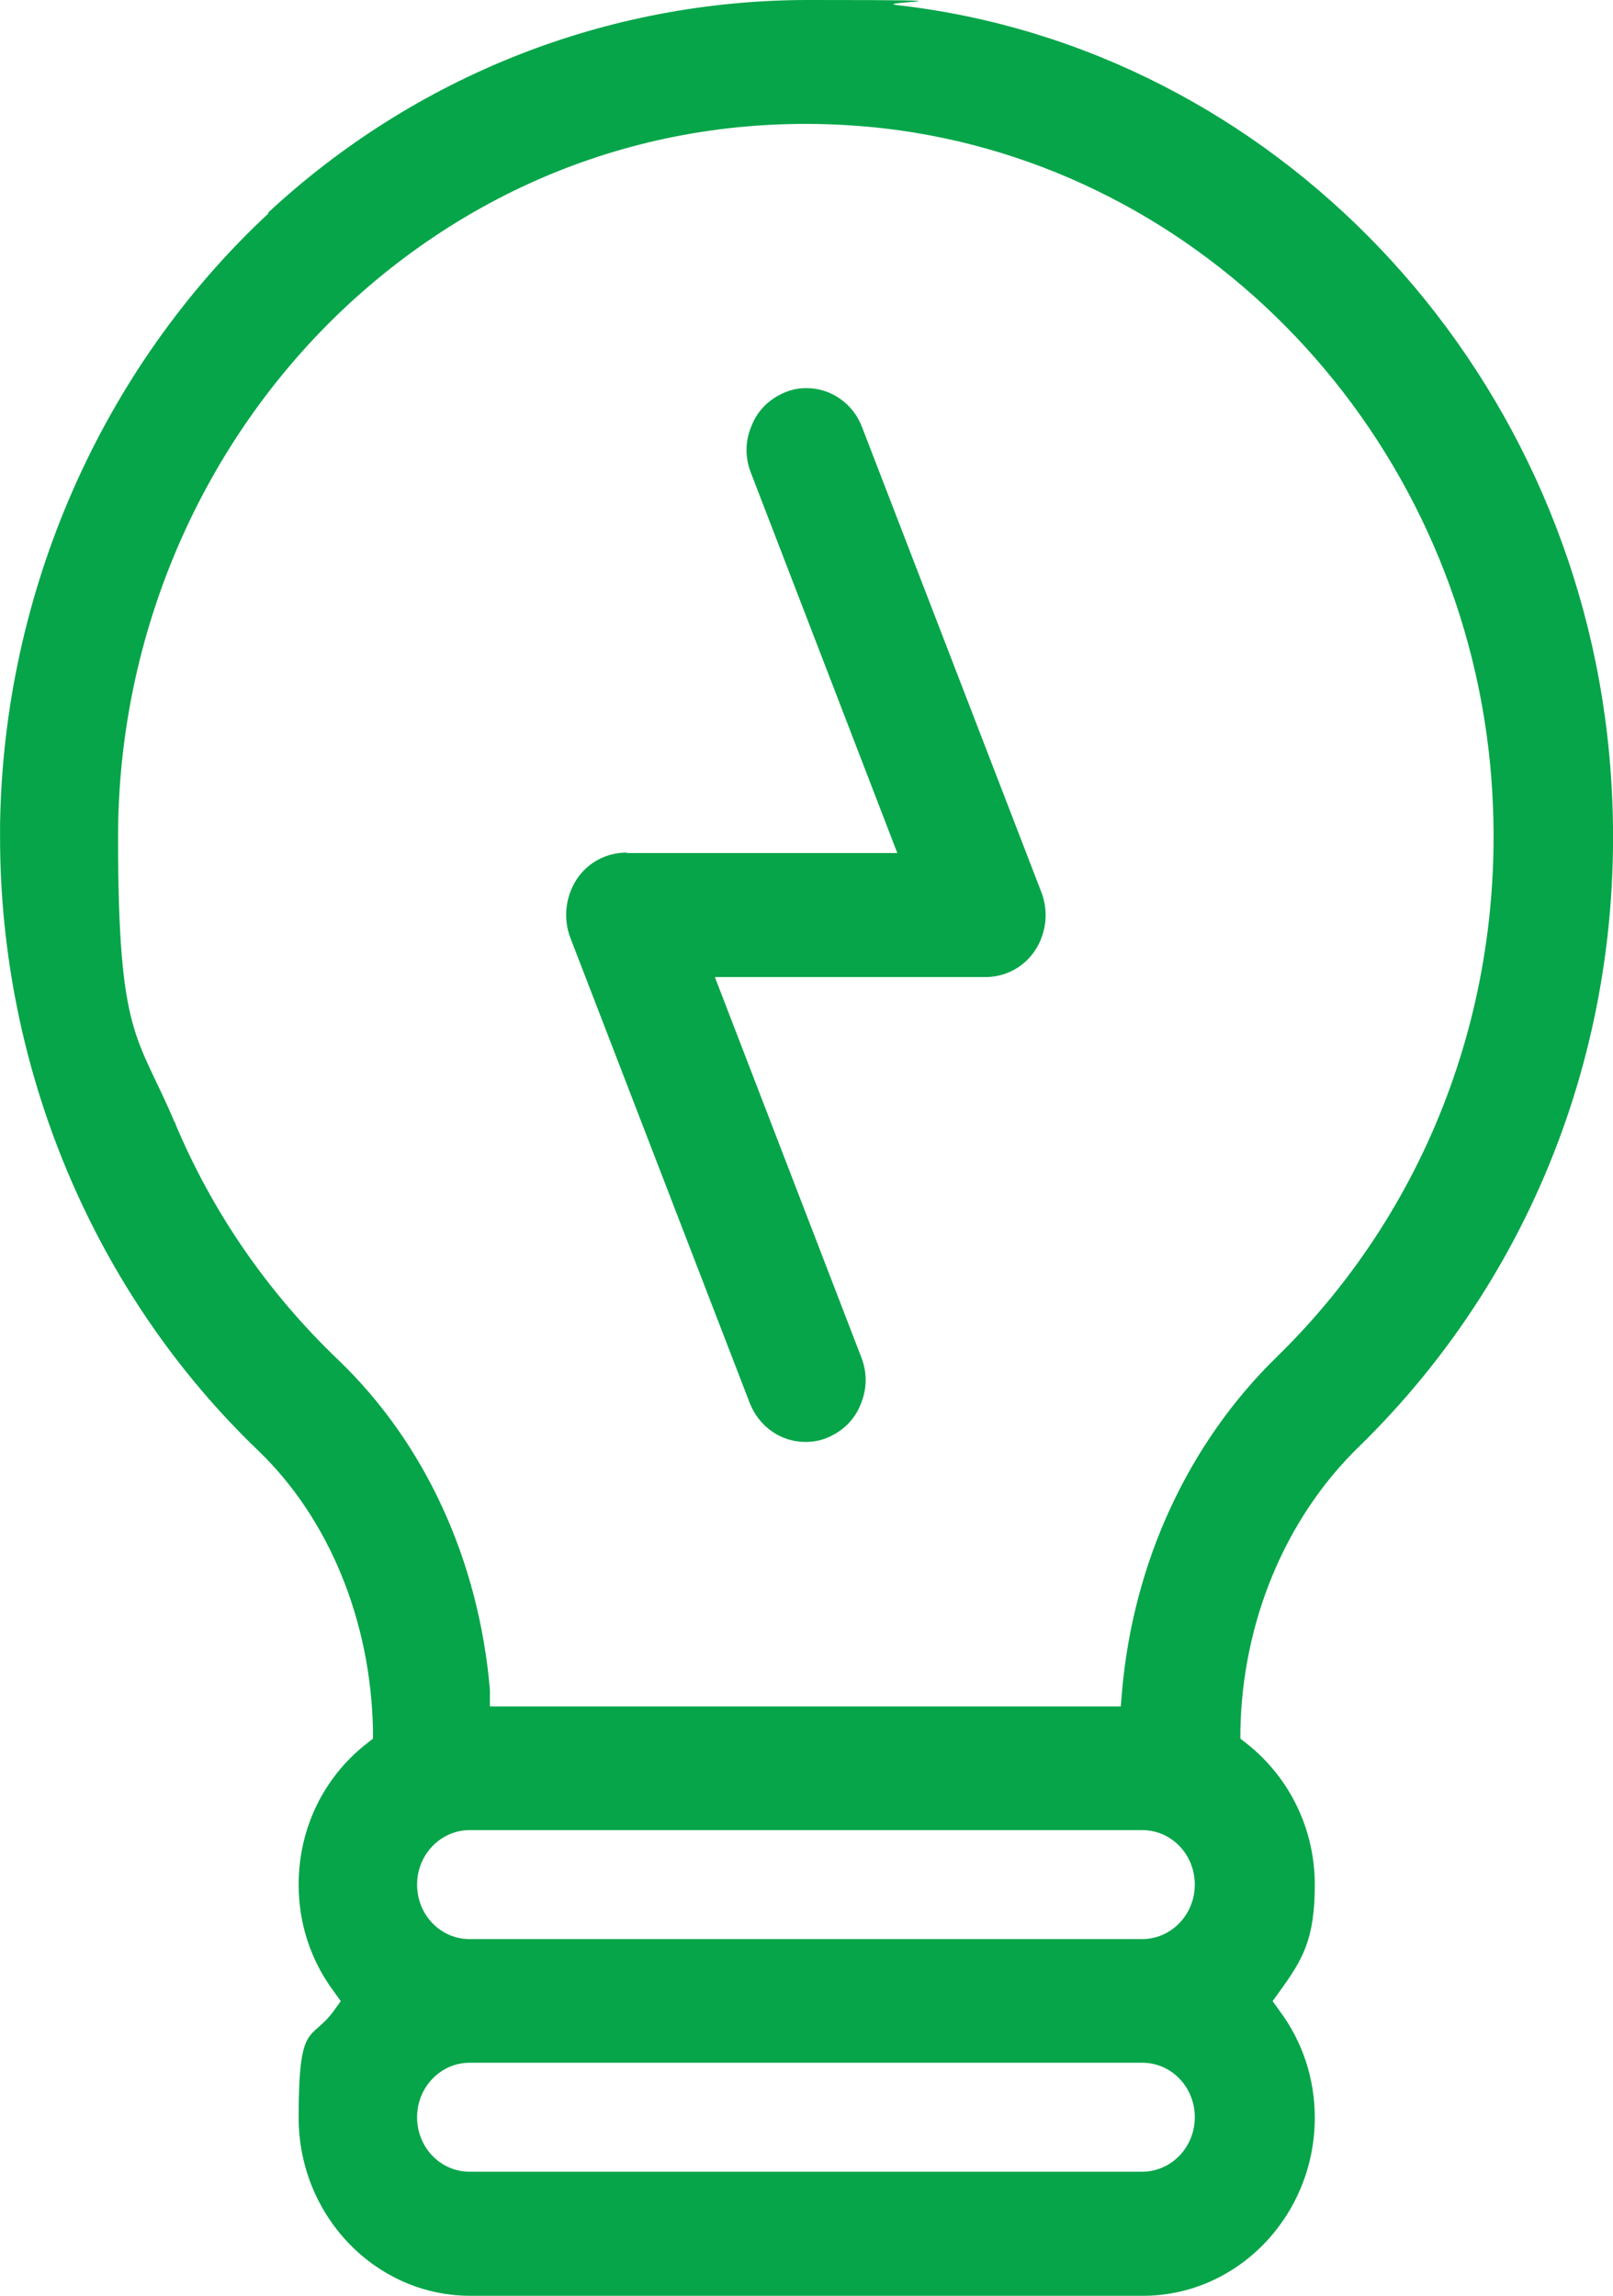
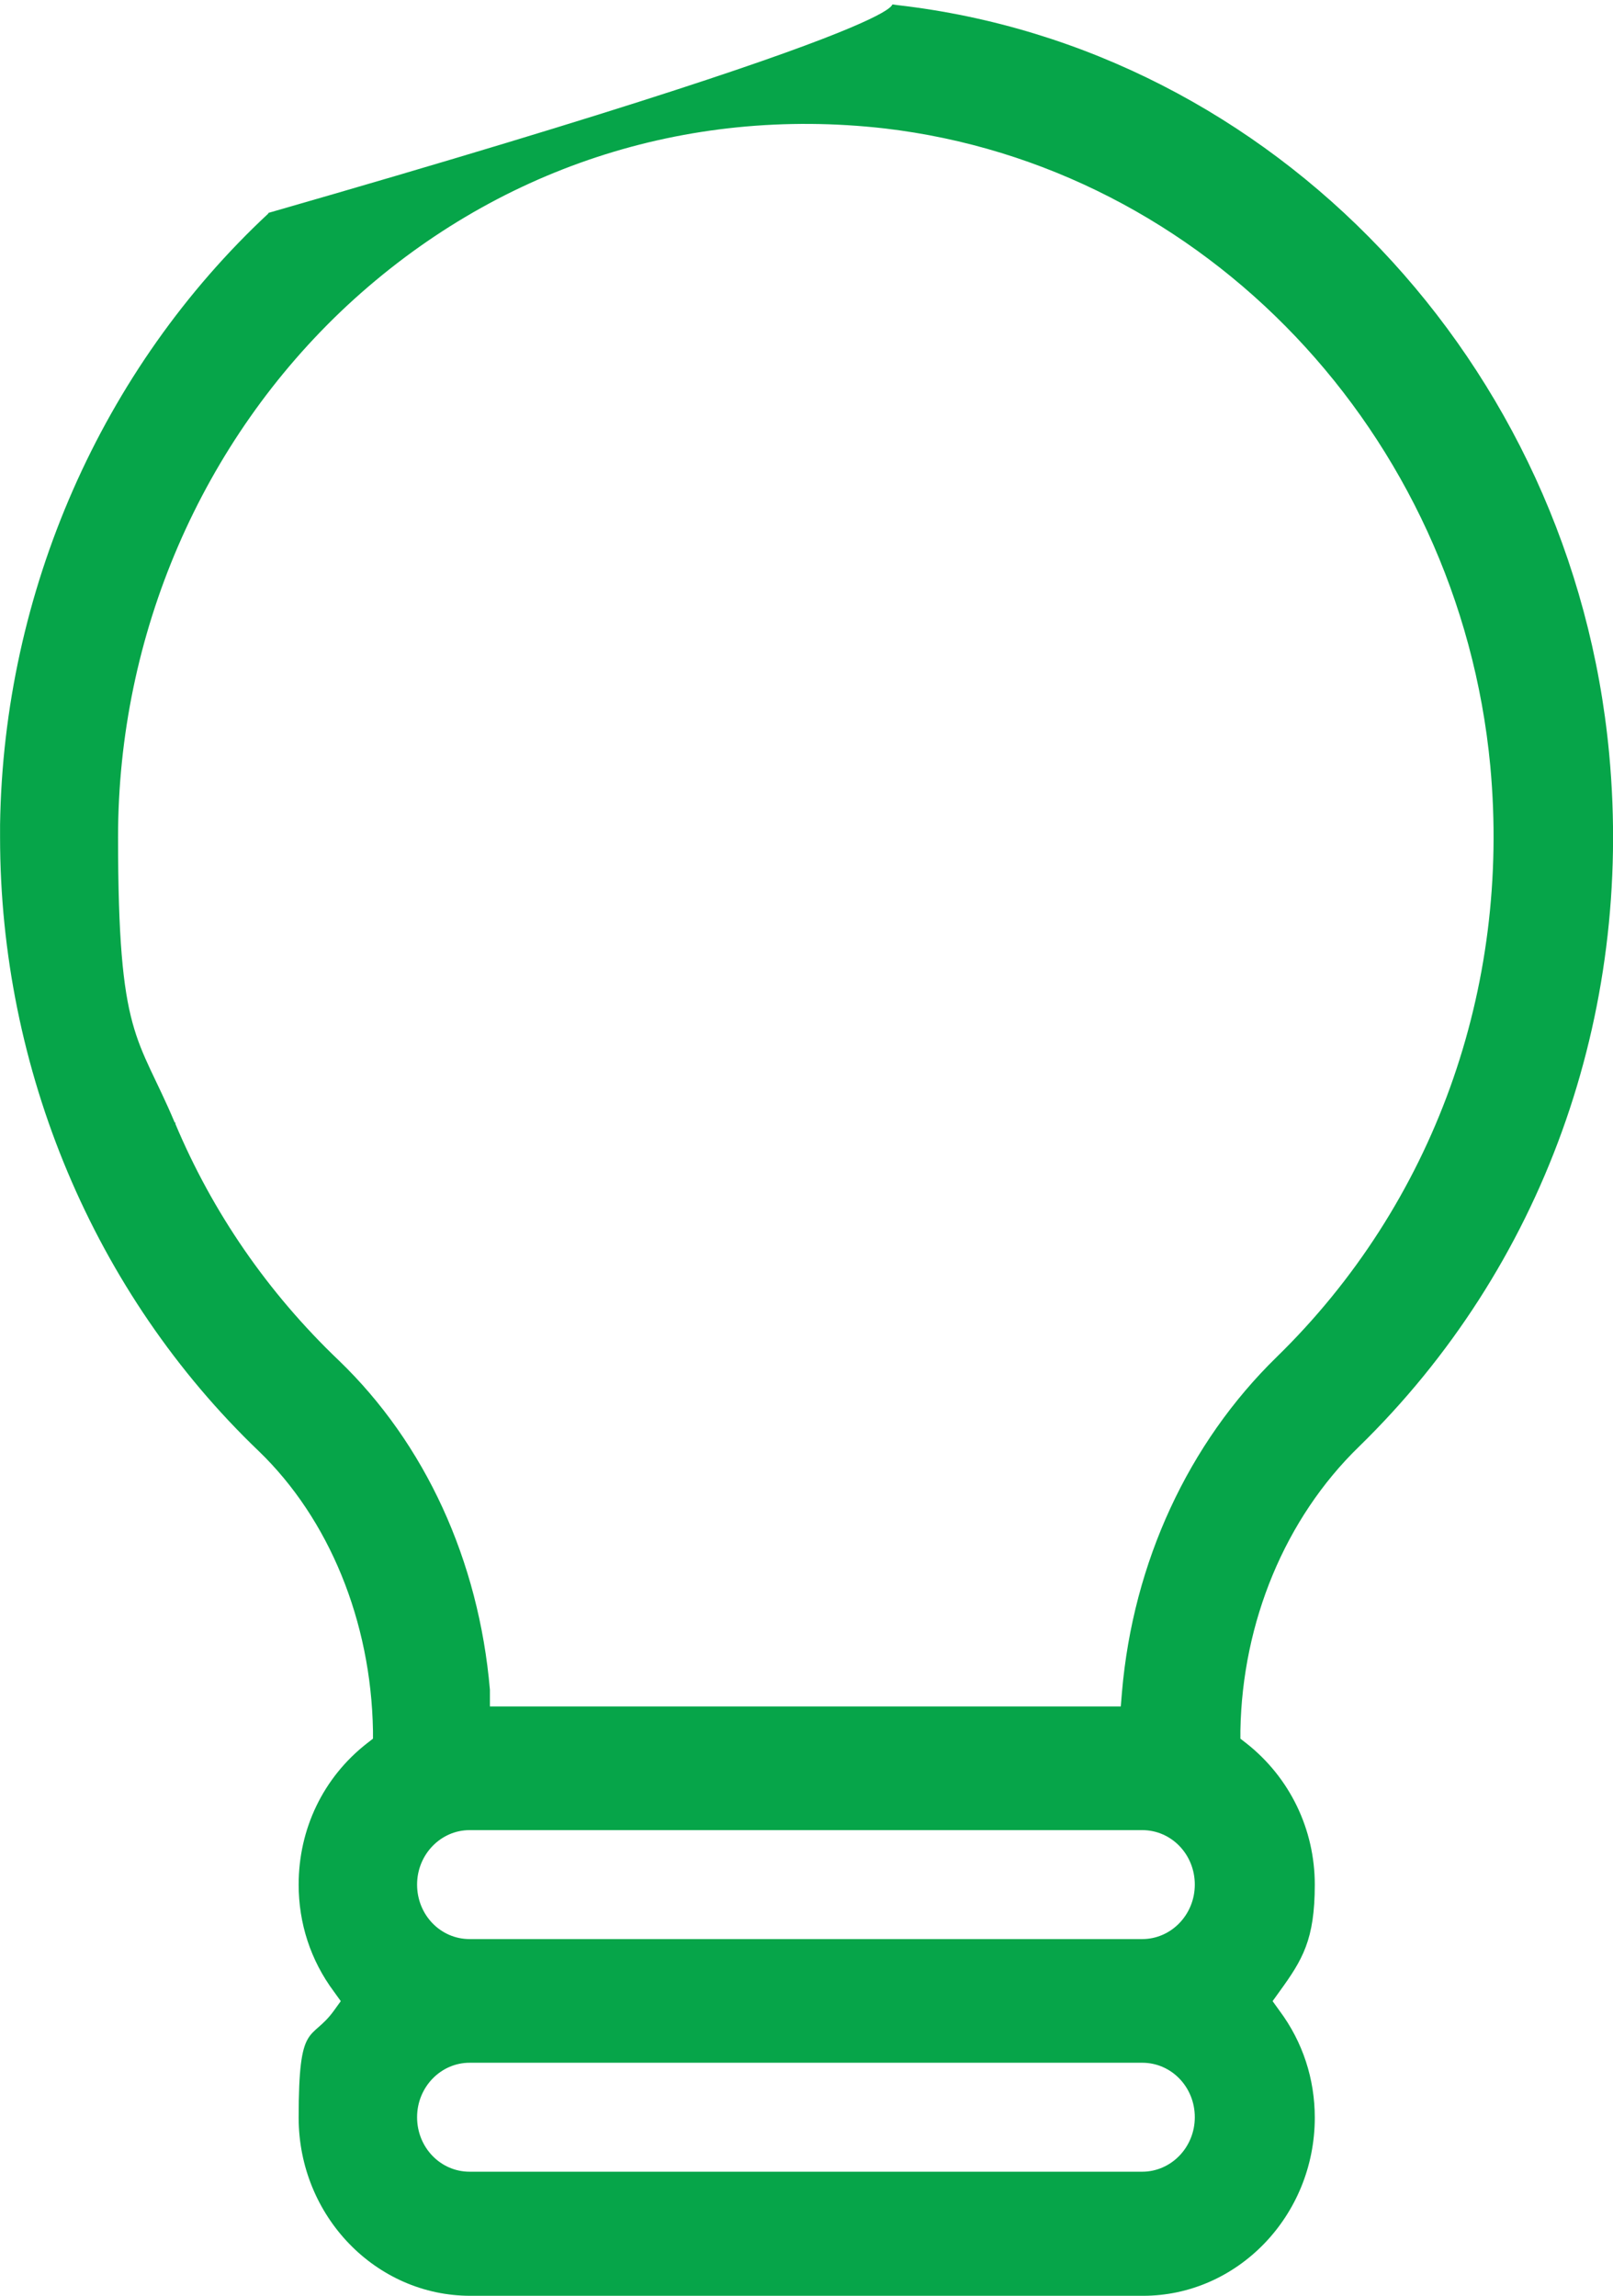
<svg xmlns="http://www.w3.org/2000/svg" width="26" height="37" viewBox="0 0 26 37" fill="none">
  <g clip-path="url(#clip0_2000_498)">
-     <path d="M4.313 3.435C6.698 1.218 9.793 0 13.031 0C16.268 0 13.995 0.032 14.47 0.083C20.525 0.776 25.351 5.852 25.938 12.145C26.333 16.363 24.863 20.432 21.903 23.317C20.717 24.47 20.025 26.137 19.994 27.893V28.021L20.093 28.098C20.791 28.649 21.193 29.482 21.193 30.373C21.193 31.264 20.995 31.584 20.624 32.097L20.513 32.251L20.624 32.405C21.001 32.911 21.193 33.507 21.193 34.129C21.193 35.712 19.945 37 18.425 37H7.582C6.056 37 4.814 35.712 4.814 34.129C4.814 32.546 5.011 32.917 5.382 32.405L5.493 32.251L5.382 32.097C5.005 31.591 4.814 30.995 4.814 30.373C4.814 29.476 5.209 28.649 5.913 28.098L6.012 28.021V27.893C5.981 26.124 5.302 24.477 4.171 23.387C1.514 20.843 0.001 17.234 0.001 13.491V13.293C0.056 9.537 1.638 5.941 4.332 3.435H4.313ZM7.569 35H18.412C18.876 35 19.259 34.609 19.259 34.122C19.259 33.635 18.882 33.244 18.412 33.244H7.569C7.106 33.244 6.723 33.635 6.723 34.122C6.723 34.609 7.1 35 7.569 35ZM7.569 31.251H18.412C18.876 31.251 19.259 30.86 19.259 30.373C19.259 29.886 18.882 29.495 18.412 29.495H7.569C7.106 29.495 6.723 29.886 6.723 30.373C6.723 30.86 7.1 31.251 7.569 31.251ZM2.824 18.106C3.424 19.535 4.313 20.83 5.462 21.926C6.853 23.265 7.718 25.149 7.897 27.233V27.502H18.066L18.085 27.271C18.264 25.181 19.154 23.259 20.581 21.868C23.102 19.407 24.356 15.94 24.022 12.344C23.515 6.986 19.413 2.673 14.26 2.07C11.053 1.705 7.976 2.717 5.598 4.922C3.25 7.108 1.903 10.229 1.903 13.491C1.903 16.753 2.218 16.67 2.817 18.093H2.83V18.106H2.824H2.824Z" fill="#06A549" />
-     <path d="M10.102 13.748H14.464L12.104 7.62C12.005 7.37 12.011 7.101 12.116 6.858C12.215 6.608 12.406 6.428 12.647 6.326C12.765 6.275 12.882 6.255 12.999 6.255C13.395 6.255 13.753 6.505 13.895 6.883L16.787 14.382C16.904 14.69 16.867 15.036 16.688 15.311C16.509 15.587 16.206 15.747 15.885 15.747H11.523L13.883 21.874C13.982 22.124 13.976 22.393 13.871 22.637C13.772 22.887 13.58 23.067 13.339 23.169C13.222 23.22 13.098 23.239 12.981 23.239C12.585 23.239 12.233 22.99 12.085 22.611L9.193 15.113C9.076 14.805 9.113 14.459 9.292 14.177C9.472 13.901 9.774 13.741 10.095 13.741H10.102V13.748Z" fill="#06A549" />
+     <path d="M4.313 3.435C16.268 0 13.995 0.032 14.47 0.083C20.525 0.776 25.351 5.852 25.938 12.145C26.333 16.363 24.863 20.432 21.903 23.317C20.717 24.47 20.025 26.137 19.994 27.893V28.021L20.093 28.098C20.791 28.649 21.193 29.482 21.193 30.373C21.193 31.264 20.995 31.584 20.624 32.097L20.513 32.251L20.624 32.405C21.001 32.911 21.193 33.507 21.193 34.129C21.193 35.712 19.945 37 18.425 37H7.582C6.056 37 4.814 35.712 4.814 34.129C4.814 32.546 5.011 32.917 5.382 32.405L5.493 32.251L5.382 32.097C5.005 31.591 4.814 30.995 4.814 30.373C4.814 29.476 5.209 28.649 5.913 28.098L6.012 28.021V27.893C5.981 26.124 5.302 24.477 4.171 23.387C1.514 20.843 0.001 17.234 0.001 13.491V13.293C0.056 9.537 1.638 5.941 4.332 3.435H4.313ZM7.569 35H18.412C18.876 35 19.259 34.609 19.259 34.122C19.259 33.635 18.882 33.244 18.412 33.244H7.569C7.106 33.244 6.723 33.635 6.723 34.122C6.723 34.609 7.1 35 7.569 35ZM7.569 31.251H18.412C18.876 31.251 19.259 30.86 19.259 30.373C19.259 29.886 18.882 29.495 18.412 29.495H7.569C7.106 29.495 6.723 29.886 6.723 30.373C6.723 30.86 7.1 31.251 7.569 31.251ZM2.824 18.106C3.424 19.535 4.313 20.83 5.462 21.926C6.853 23.265 7.718 25.149 7.897 27.233V27.502H18.066L18.085 27.271C18.264 25.181 19.154 23.259 20.581 21.868C23.102 19.407 24.356 15.94 24.022 12.344C23.515 6.986 19.413 2.673 14.26 2.07C11.053 1.705 7.976 2.717 5.598 4.922C3.25 7.108 1.903 10.229 1.903 13.491C1.903 16.753 2.218 16.67 2.817 18.093H2.83V18.106H2.824H2.824Z" fill="#06A549" />
  </g>
  <defs>
    <clipPath id="clip0_2000_498">
      <rect width="26" height="37" fill="white" transform="matrix(-1 0 0 1 26 0)" />
    </clipPath>
  </defs>
</svg>